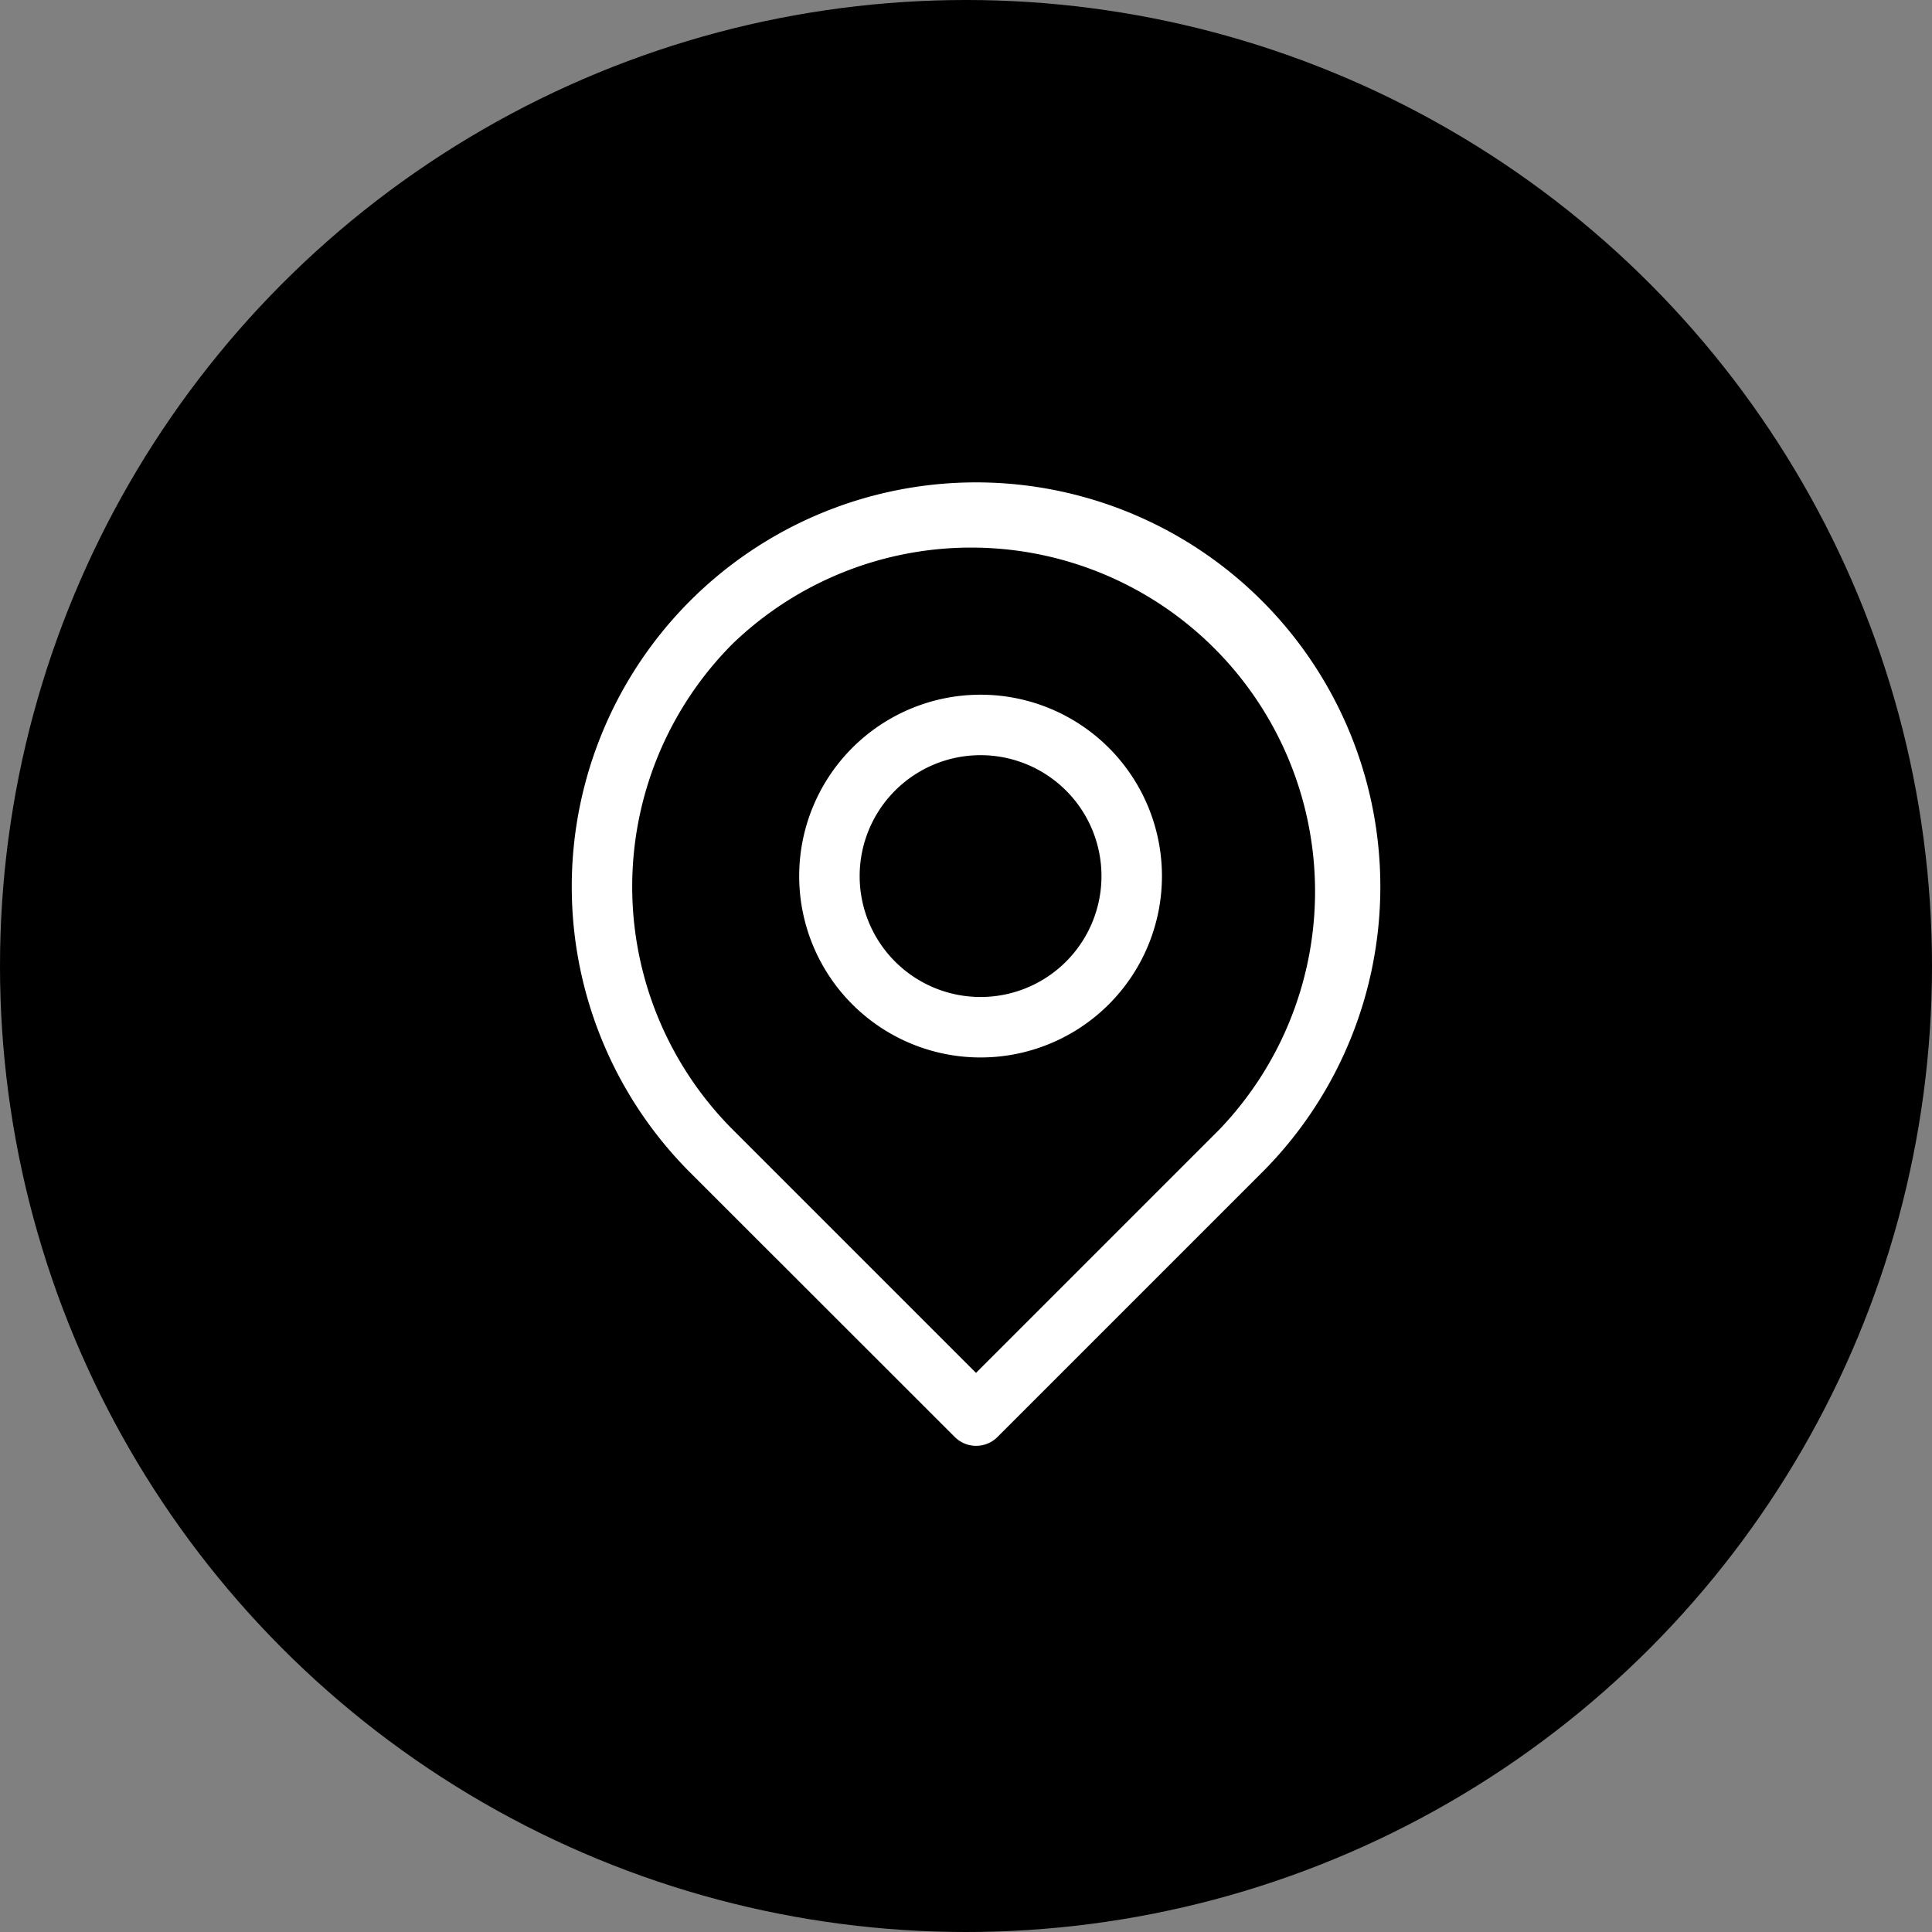
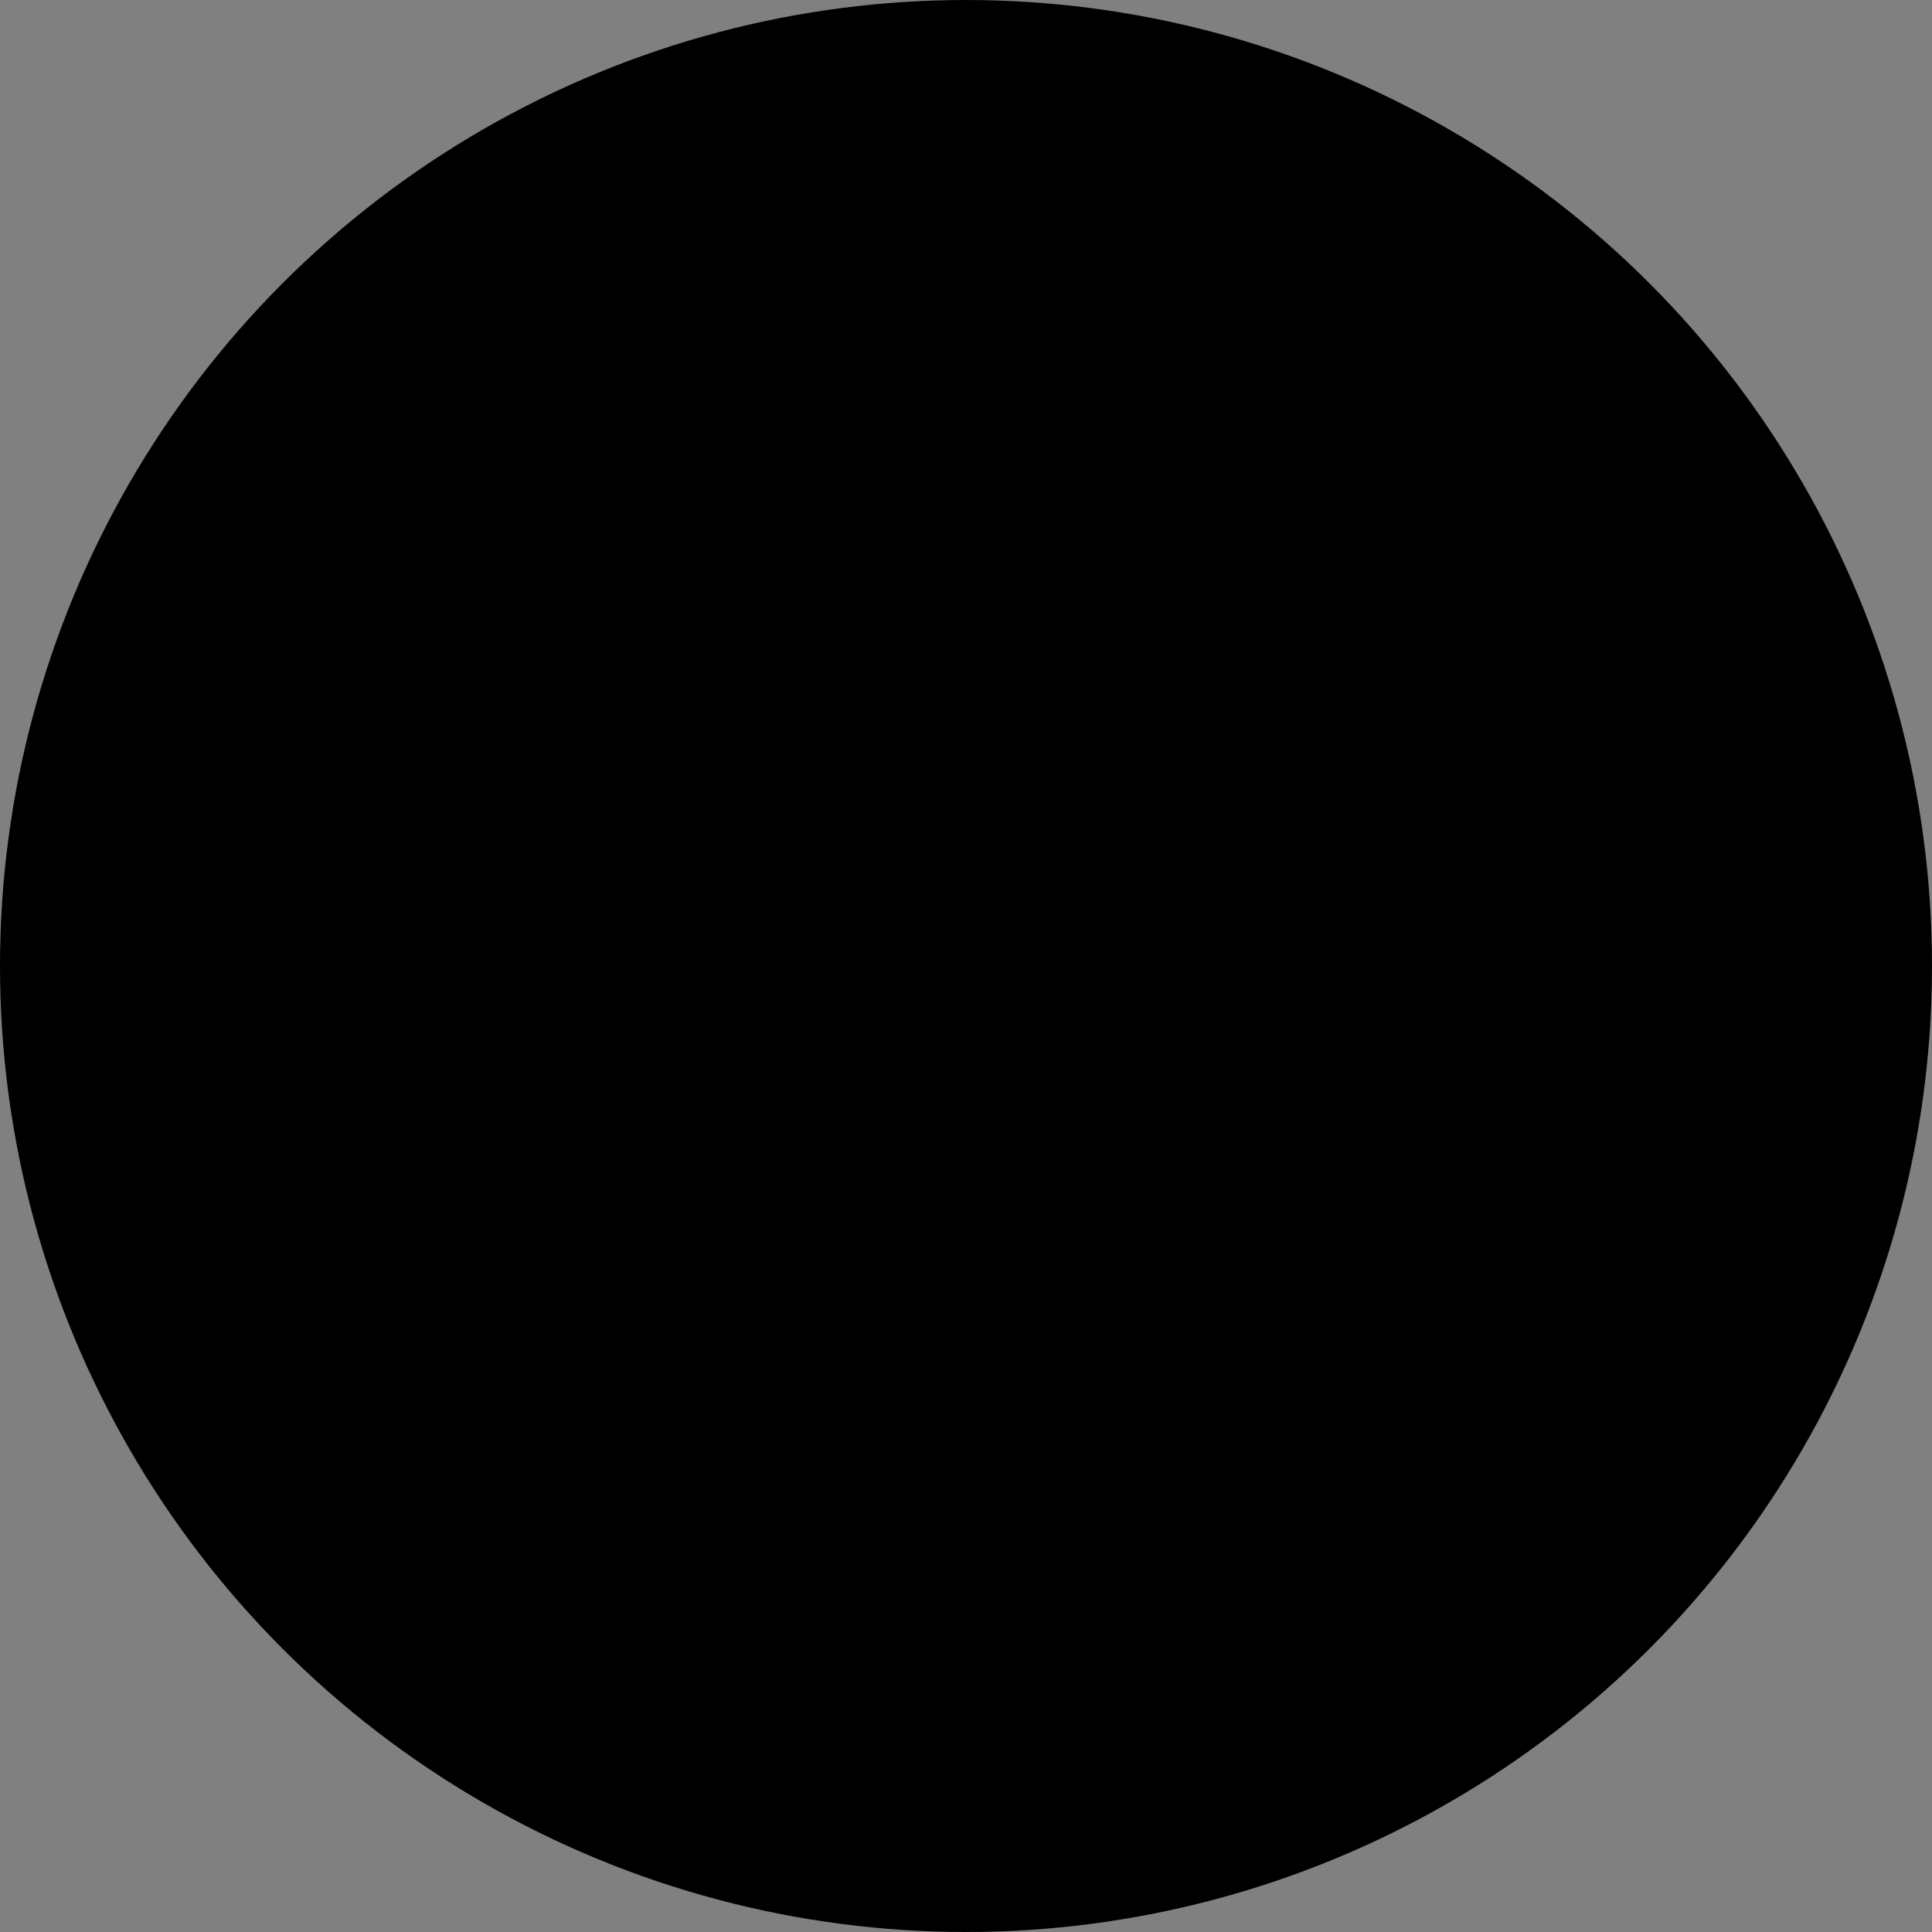
<svg xmlns="http://www.w3.org/2000/svg" width="50" height="50" viewBox="0 0 50 50">
  <rect x="0" y="0" width="50" height="50" fill="#808080" stroke="none" />
  <g id="Groupe_9" data-name="Groupe 9" transform="translate(-0.068 -0.034)">
    <g id="Groupe_6" data-name="Groupe 6" transform="translate(0)">
      <circle id="Ellipse_3" data-name="Ellipse 3" cx="25" cy="25" r="25" transform="translate(0.068 0.034)" />
      <g id="Groupe_2" data-name="Groupe 2" transform="translate(14.864 12.517)">
-         <path id="Tracé_1" data-name="Tracé 1" d="M12.694,8a4.694,4.694,0,1,0,4.694,4.694A4.694,4.694,0,0,0,12.694,8ZM9.565,12.694a3.129,3.129,0,1,1,3.129,3.129A3.129,3.129,0,0,1,9.565,12.694Z" transform="translate(-2.113 -2.504)" fill="#fff" fill-rule="evenodd" />
-         <path id="Tracé_2" data-name="Tracé 2" d="M3.539,18.836a10.463,10.463,0,1,1,14.8,0l-6.845,6.845a.782.782,0,0,1-1.106,0ZM4.646,5.146a8.9,8.9,0,0,0,0,12.584l6.292,6.292L17.23,17.73A8.9,8.9,0,0,0,4.646,5.146Z" transform="translate(-0.475 -0.975)" fill="#fff" fill-rule="evenodd" />
-       </g>
+         </g>
    </g>
  </g>
</svg>